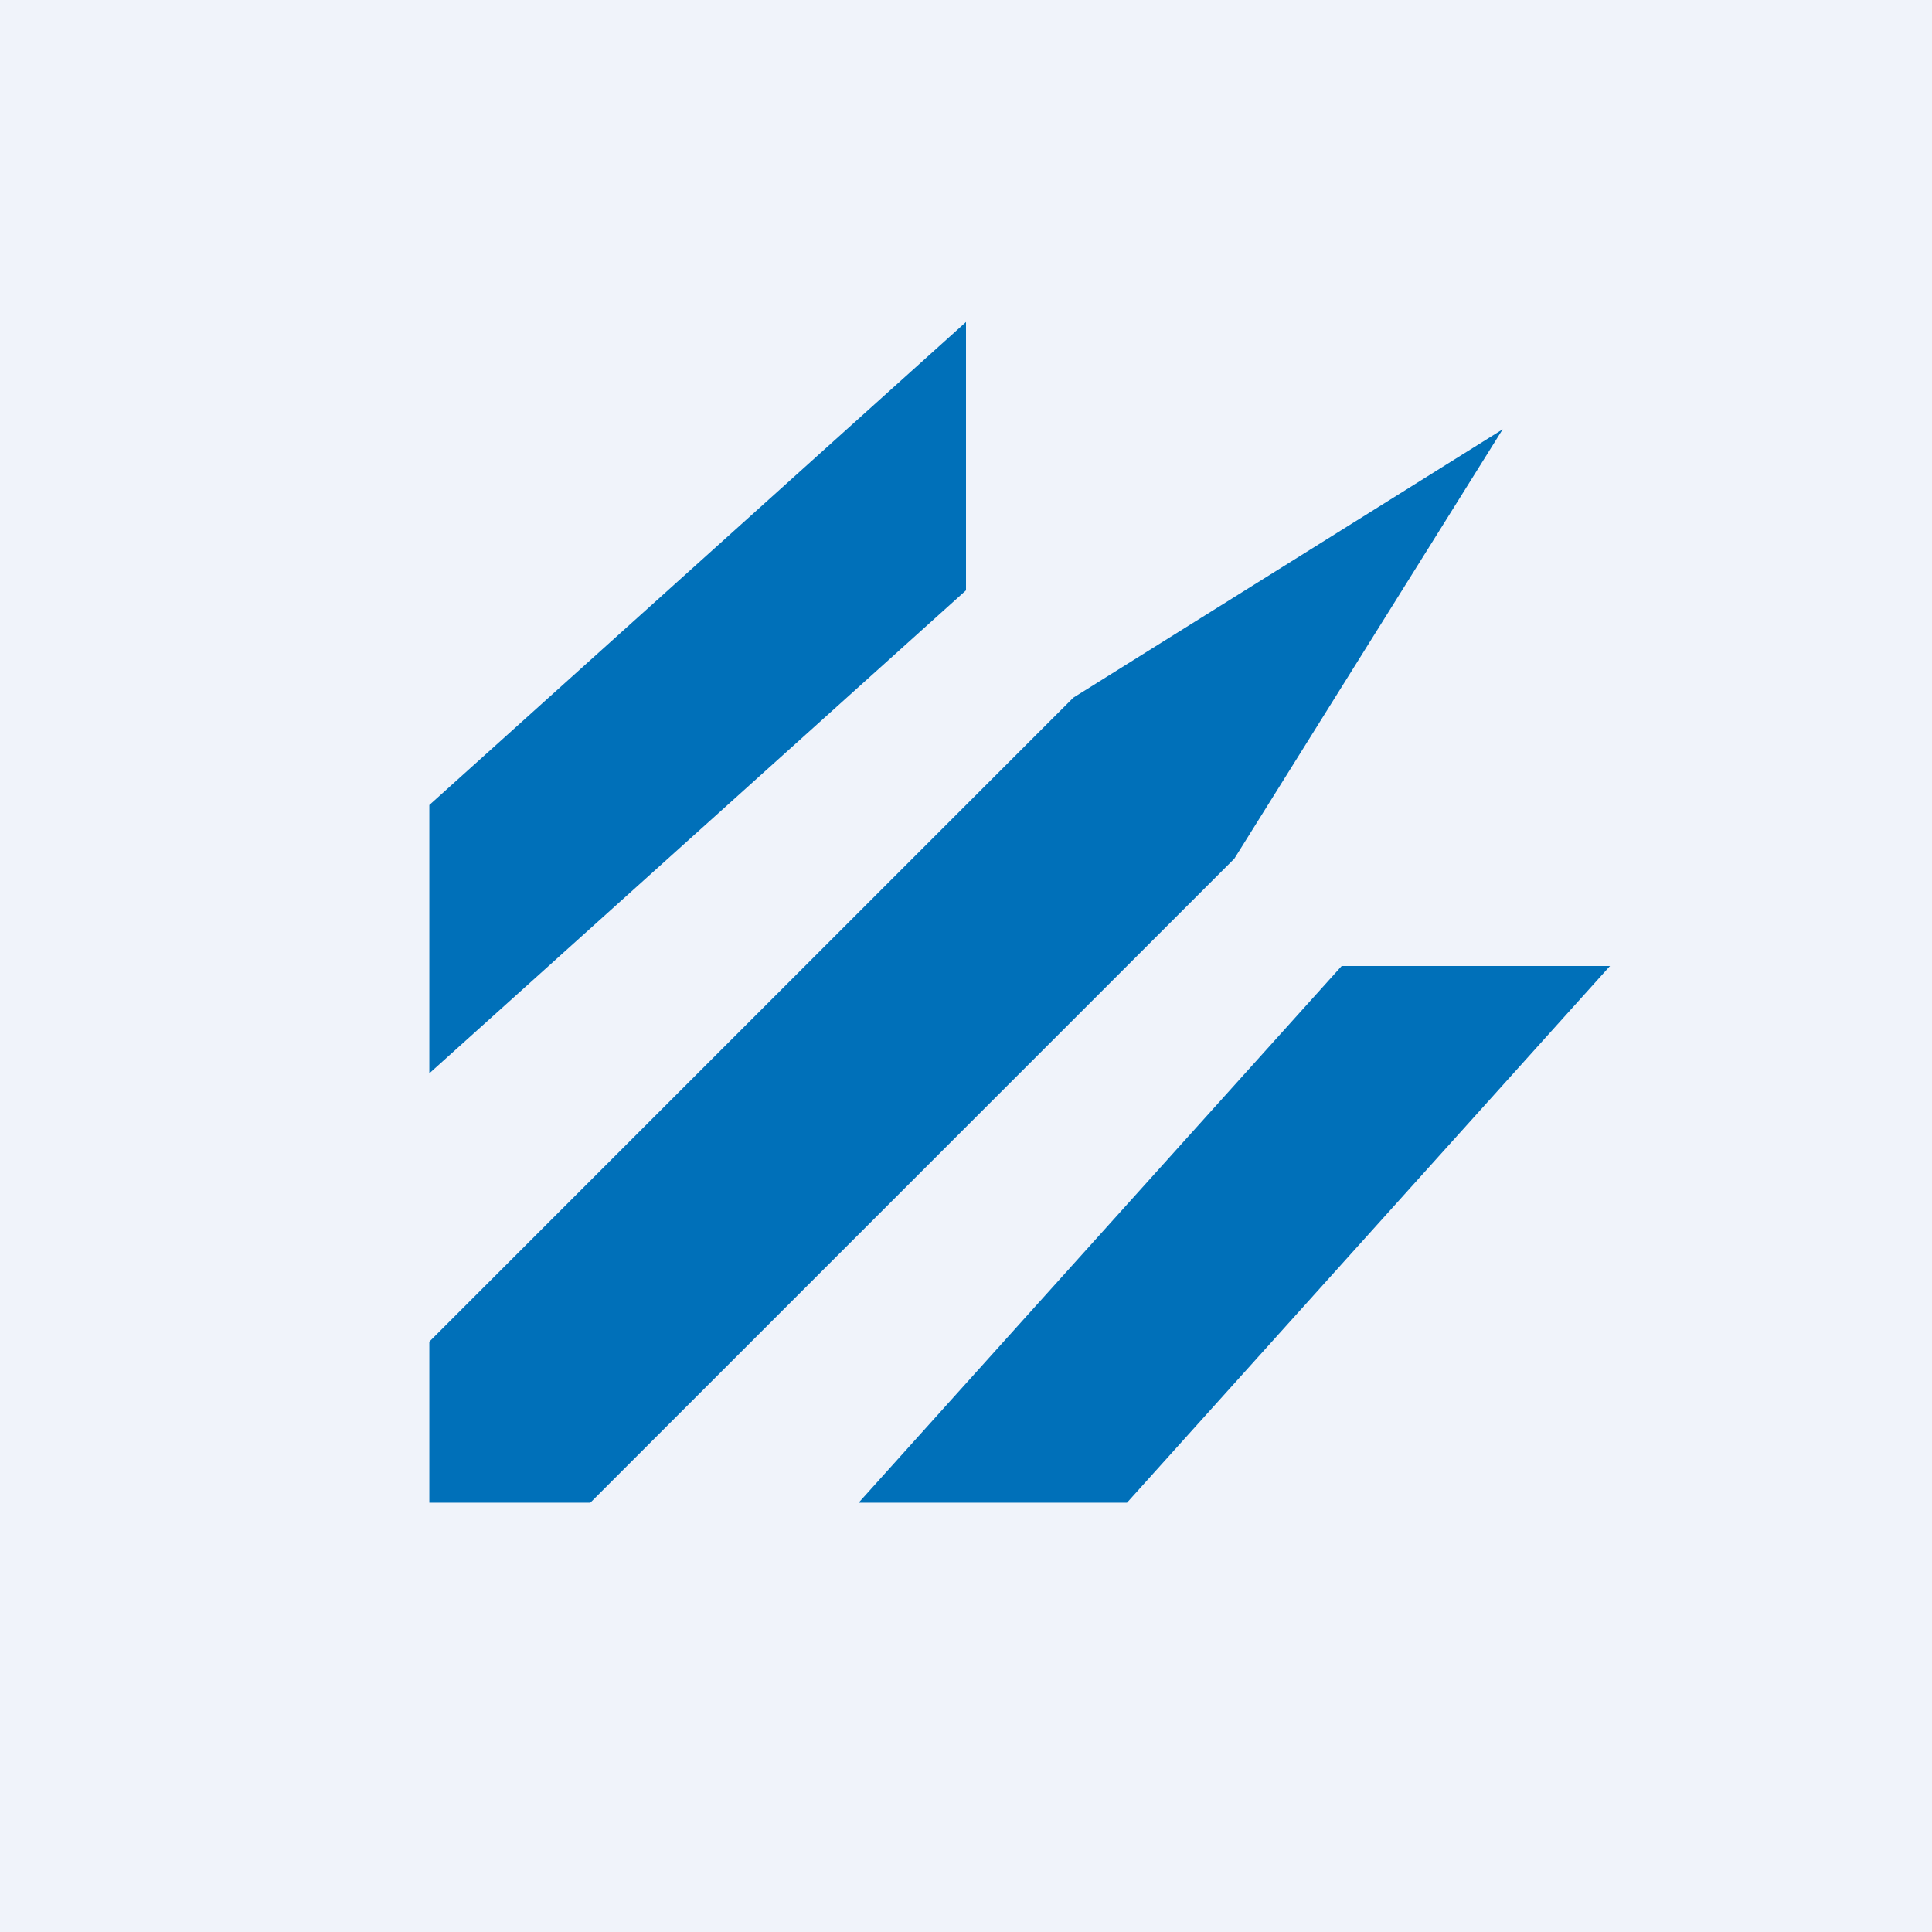
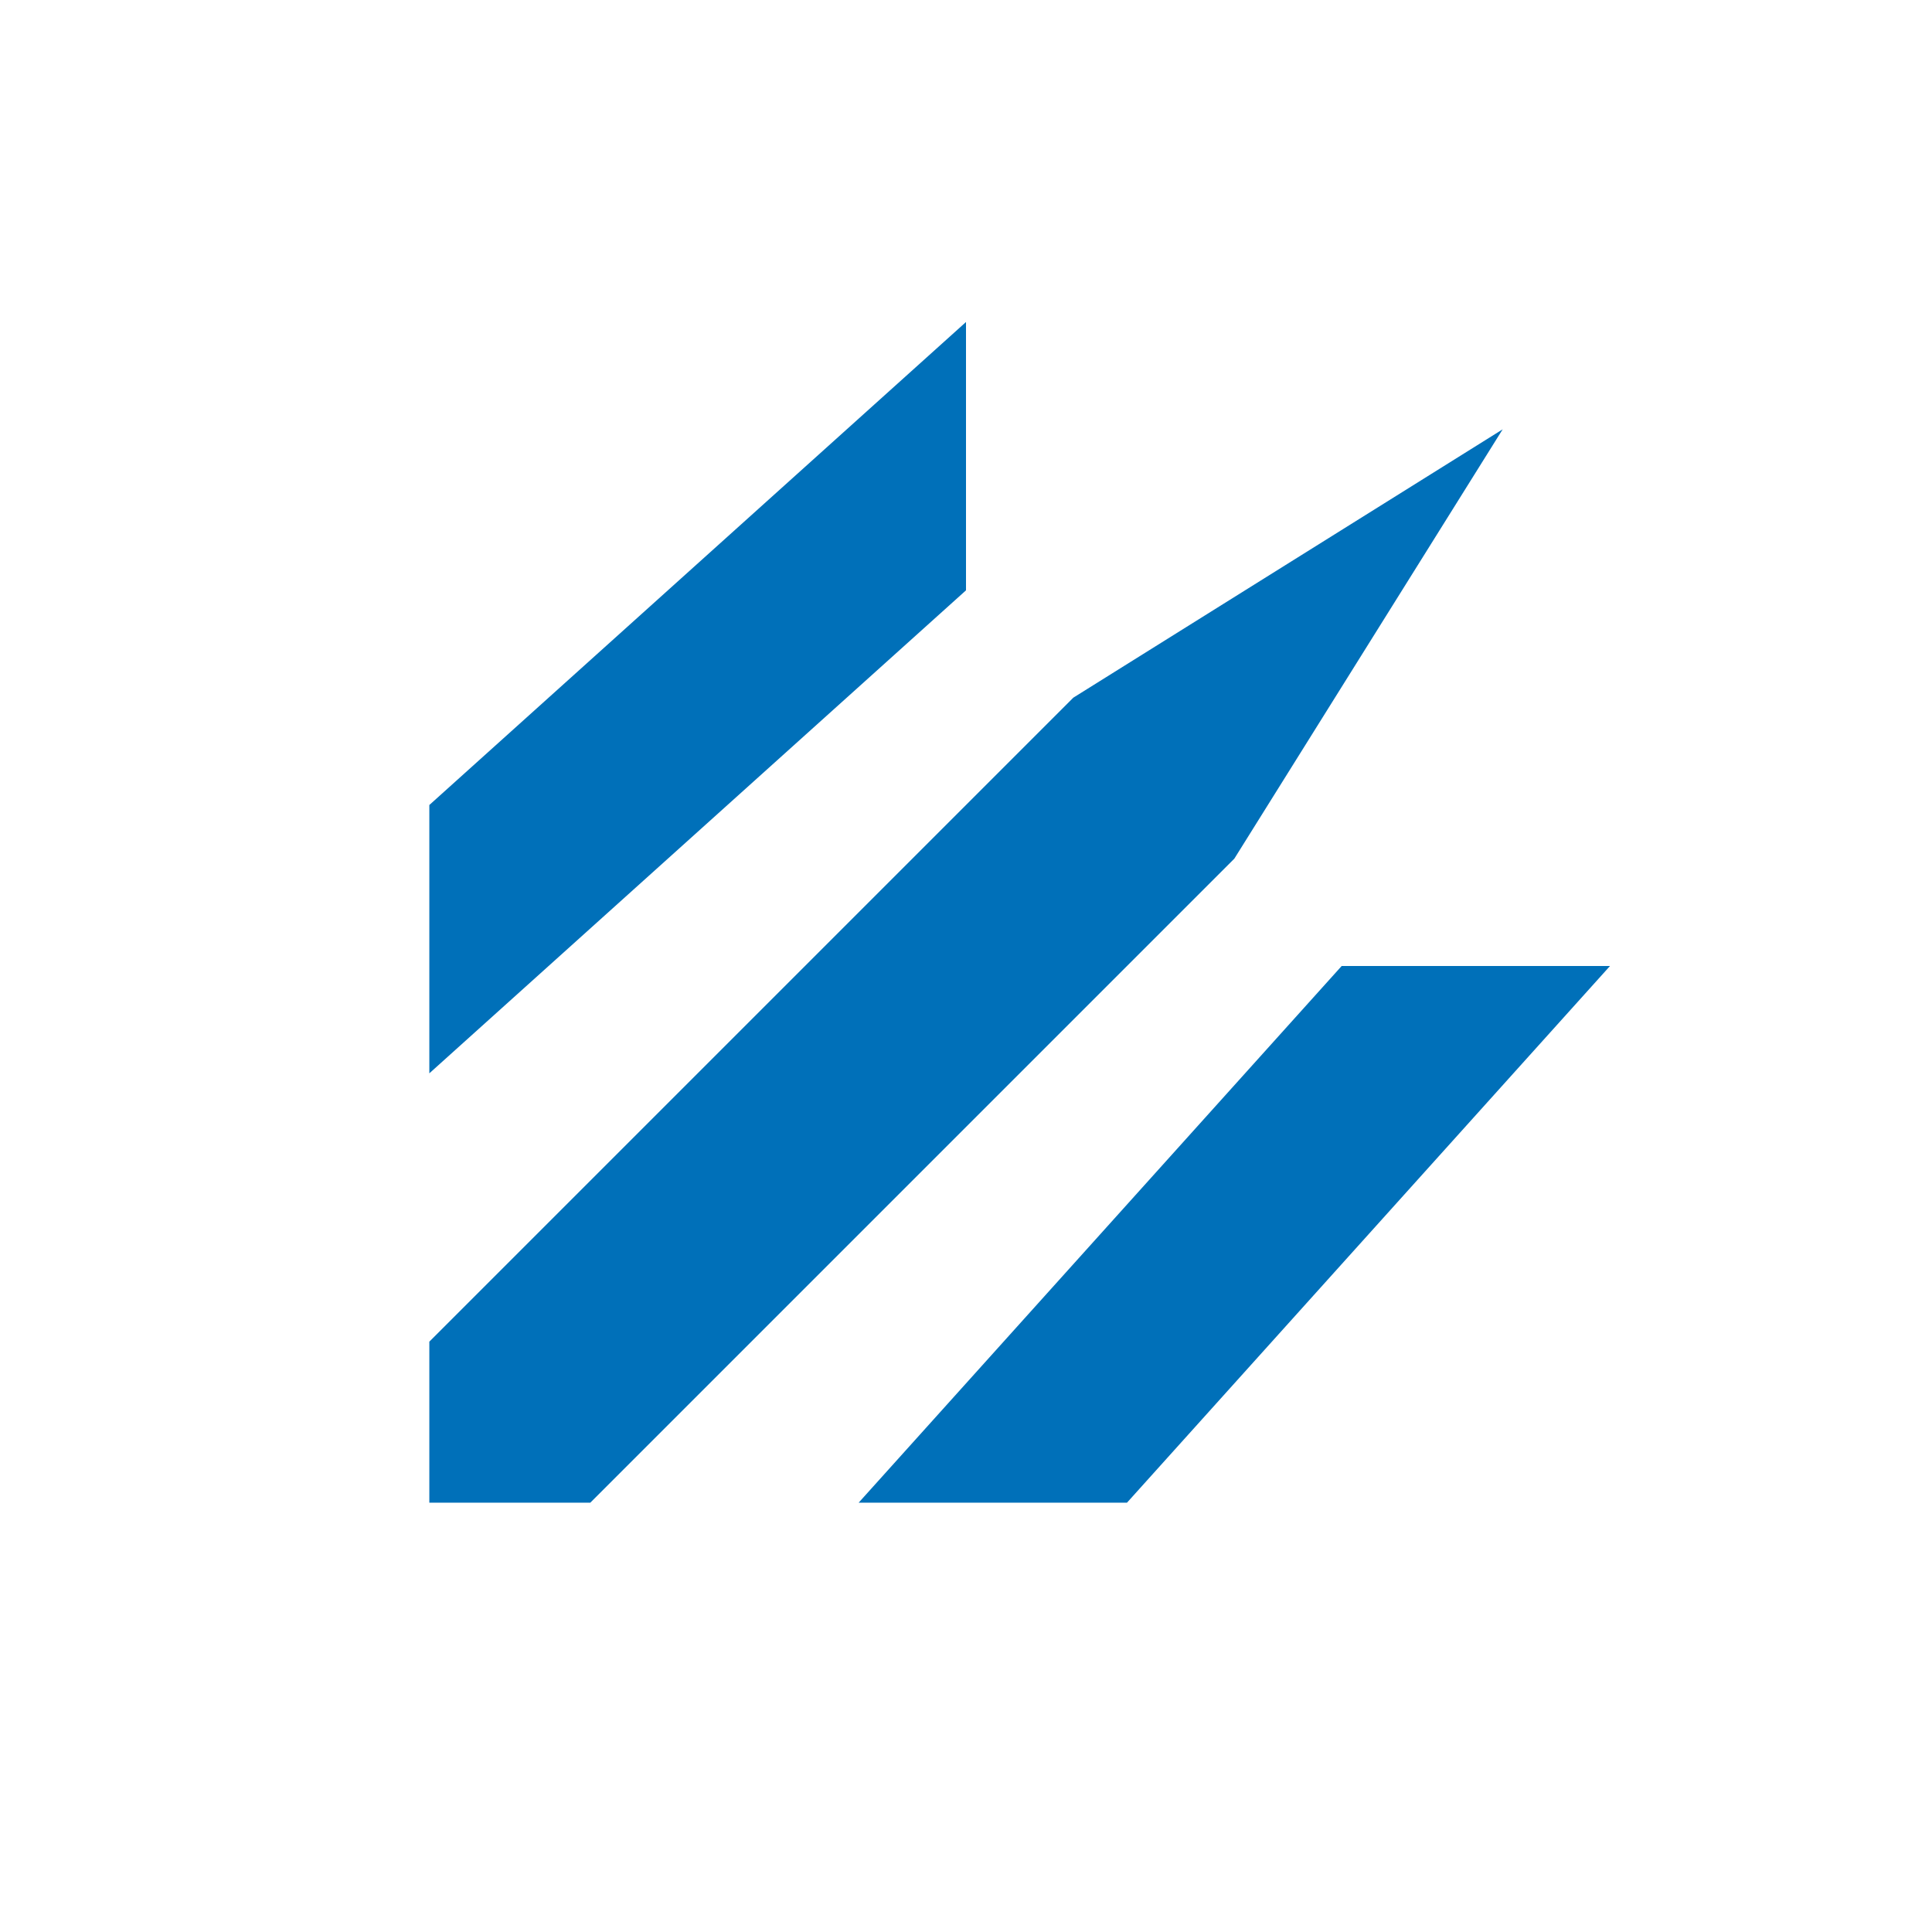
<svg xmlns="http://www.w3.org/2000/svg" width="18" height="18" viewBox="0 0 18 18">
-   <path fill="#F0F3FA" d="M0 0h18v18H0z" />
  <path d="m4 12.5 6-6L14 4l-2.5 4-6 6H4v-1.5ZM9 3 4 7.5V10l5-4.5V3ZM15 9l-4.5 5H8l4.5-5H15Z" fill="#0070B9" />
</svg>